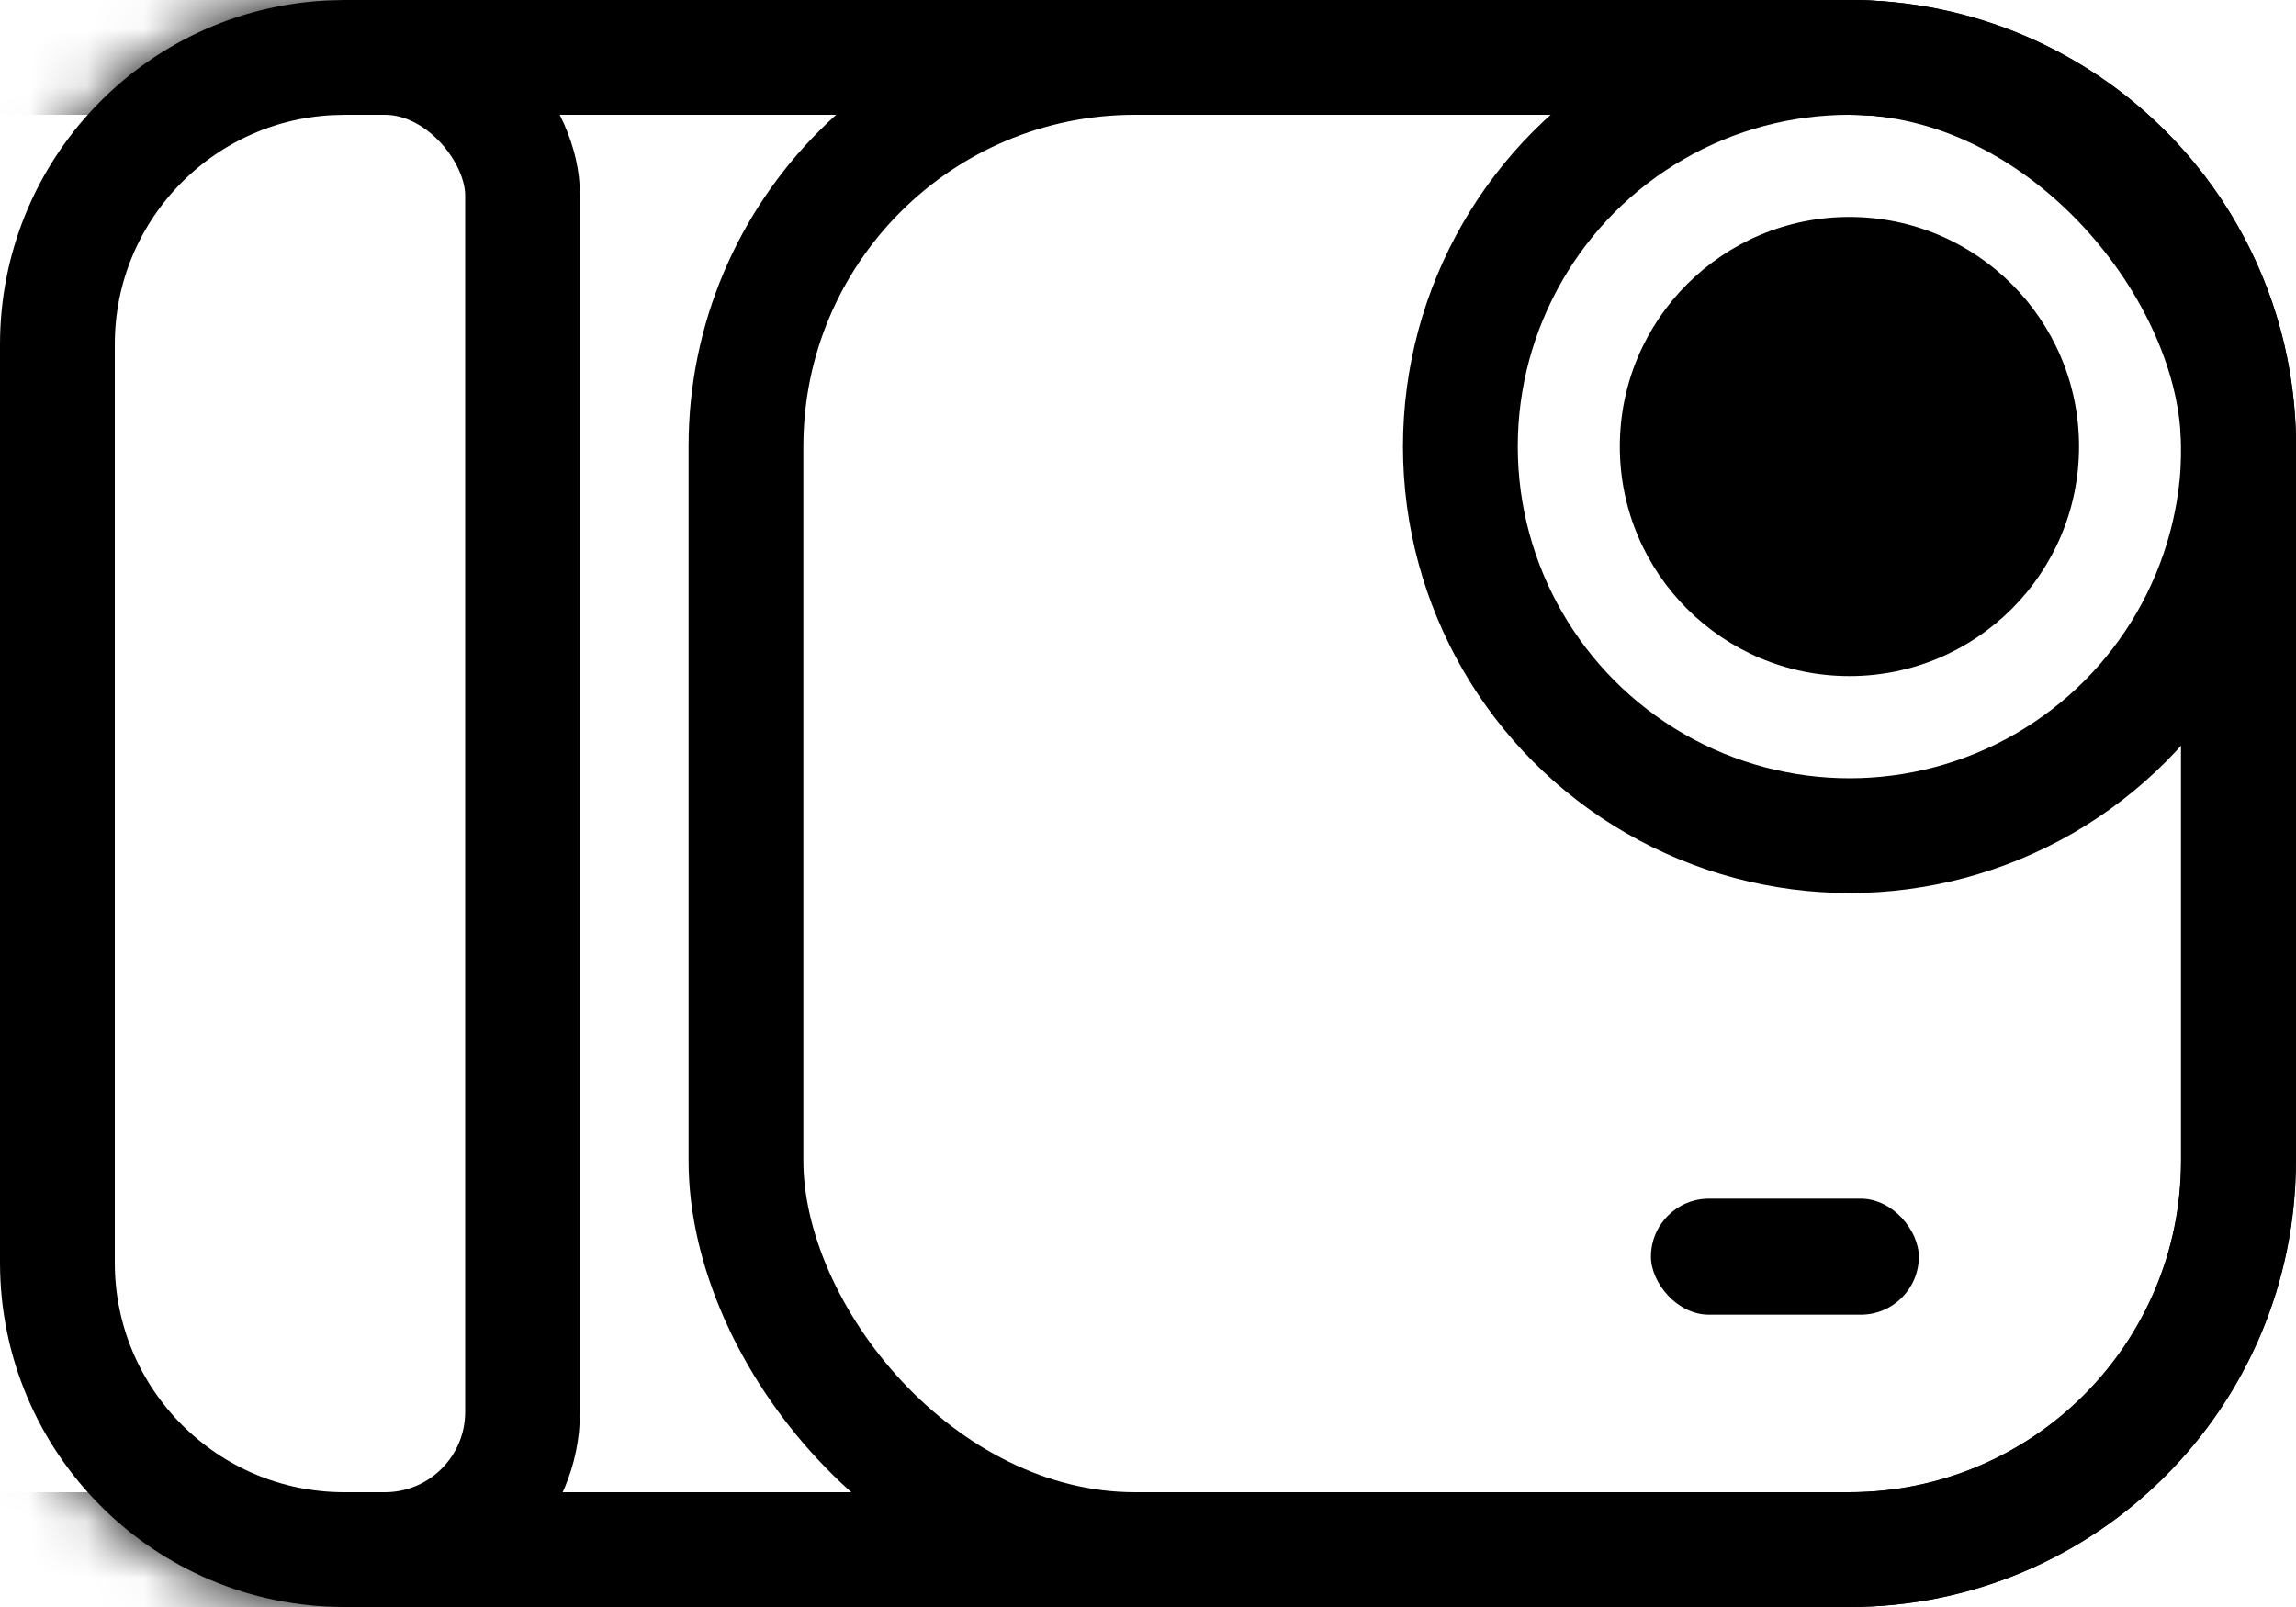
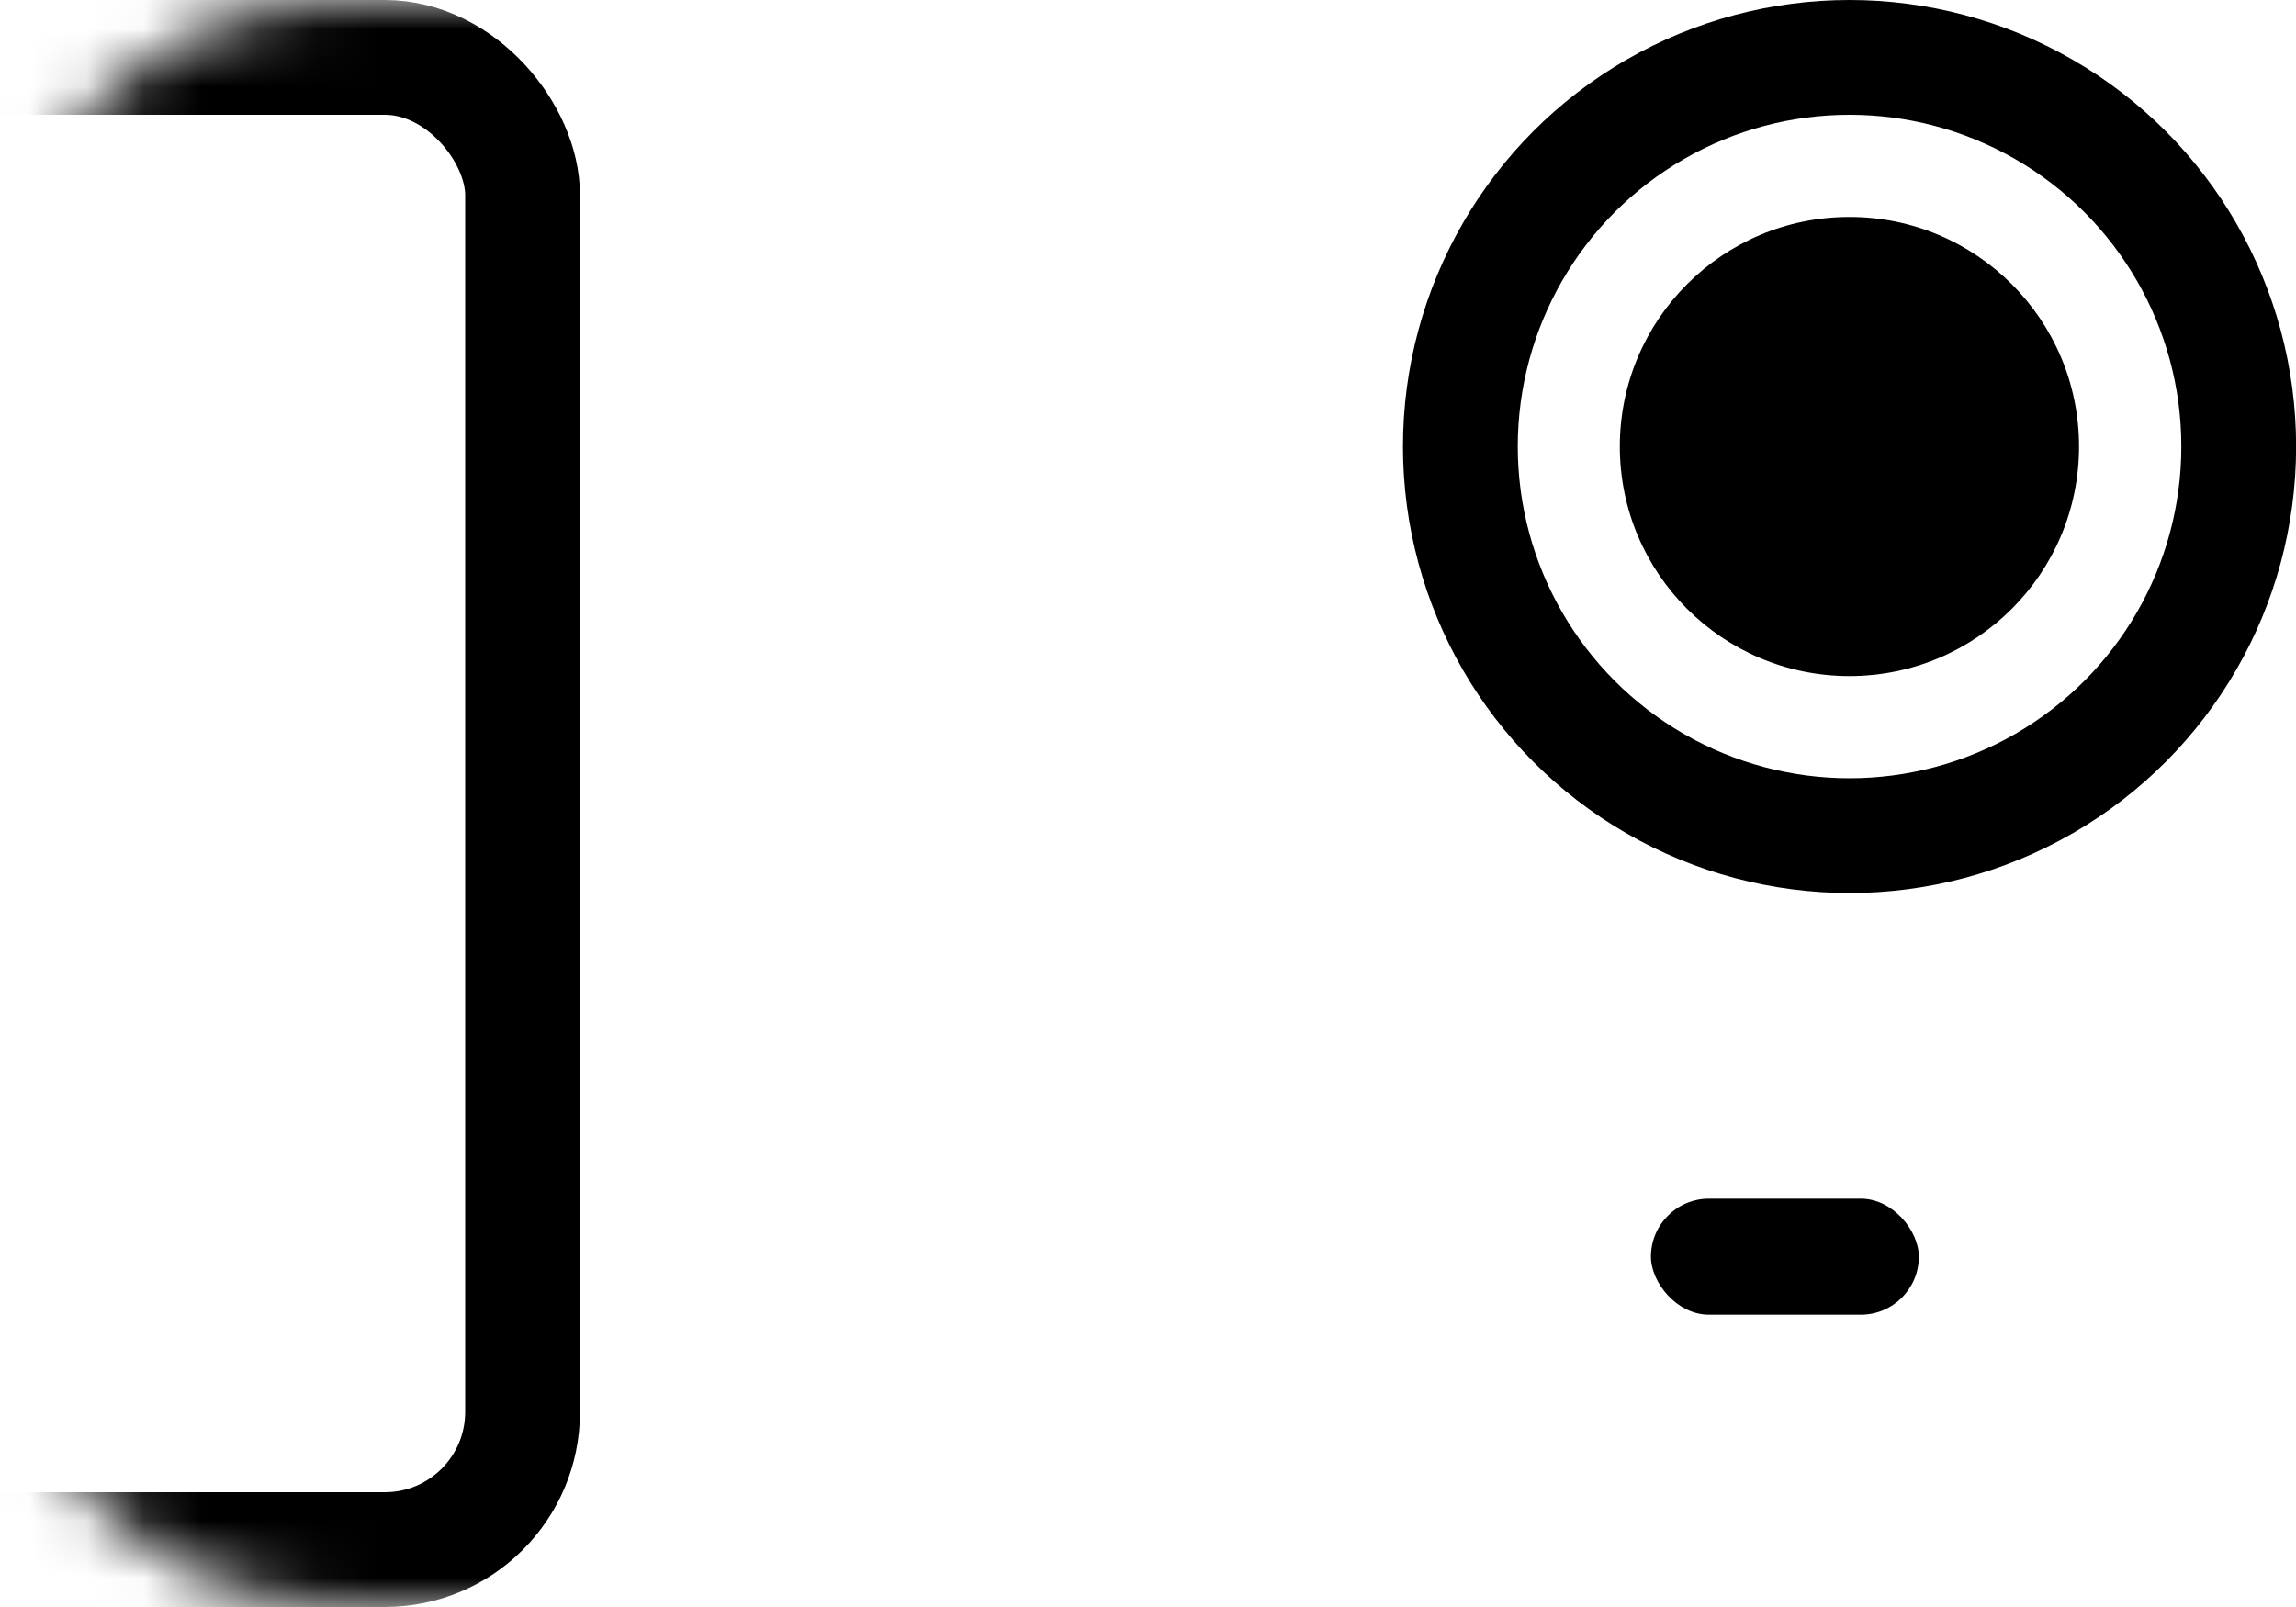
<svg xmlns="http://www.w3.org/2000/svg" width="40" height="28" viewBox="0 0 40 28" fill="none">
-   <path d="M6 1H32.22C35.964 1 39 4.036 39 7.78V20.22C39 23.964 35.964 27 32.22 27H6C3.239 27 1 24.761 1 22V6C1 3.325 3.101 1.141 5.743 1.007L6 1Z" stroke="black" stroke-width="2" />
  <mask id="mask0_3980_110889" style="mask-type:alpha" maskUnits="userSpaceOnUse" x="0" y="0" width="40" height="28">
    <path d="M0 6C0 2.686 2.686 0 6 0H32.22C36.517 0 40 3.483 40 7.78V20.22C40 24.517 36.517 28 32.22 28H6C2.686 28 0 25.314 0 22V6Z" fill="black" />
  </mask>
  <g mask="url(#mask0_3980_110889)">
    <rect x="-3.691" y="1" width="12.795" height="26" rx="2.4" stroke="black" stroke-width="2" />
  </g>
-   <rect x="12.996" y="1" width="26" height="26" rx="6.778" stroke="black" stroke-width="2" />
  <circle cx="32.222" cy="7.78" r="6.78" stroke="black" stroke-width="2" />
  <circle cx="32.22" cy="7.78" r="4" fill="black" />
  <rect x="28.762" y="20.885" width="4.667" height="2.022" rx="1.011" fill="black" />
</svg>